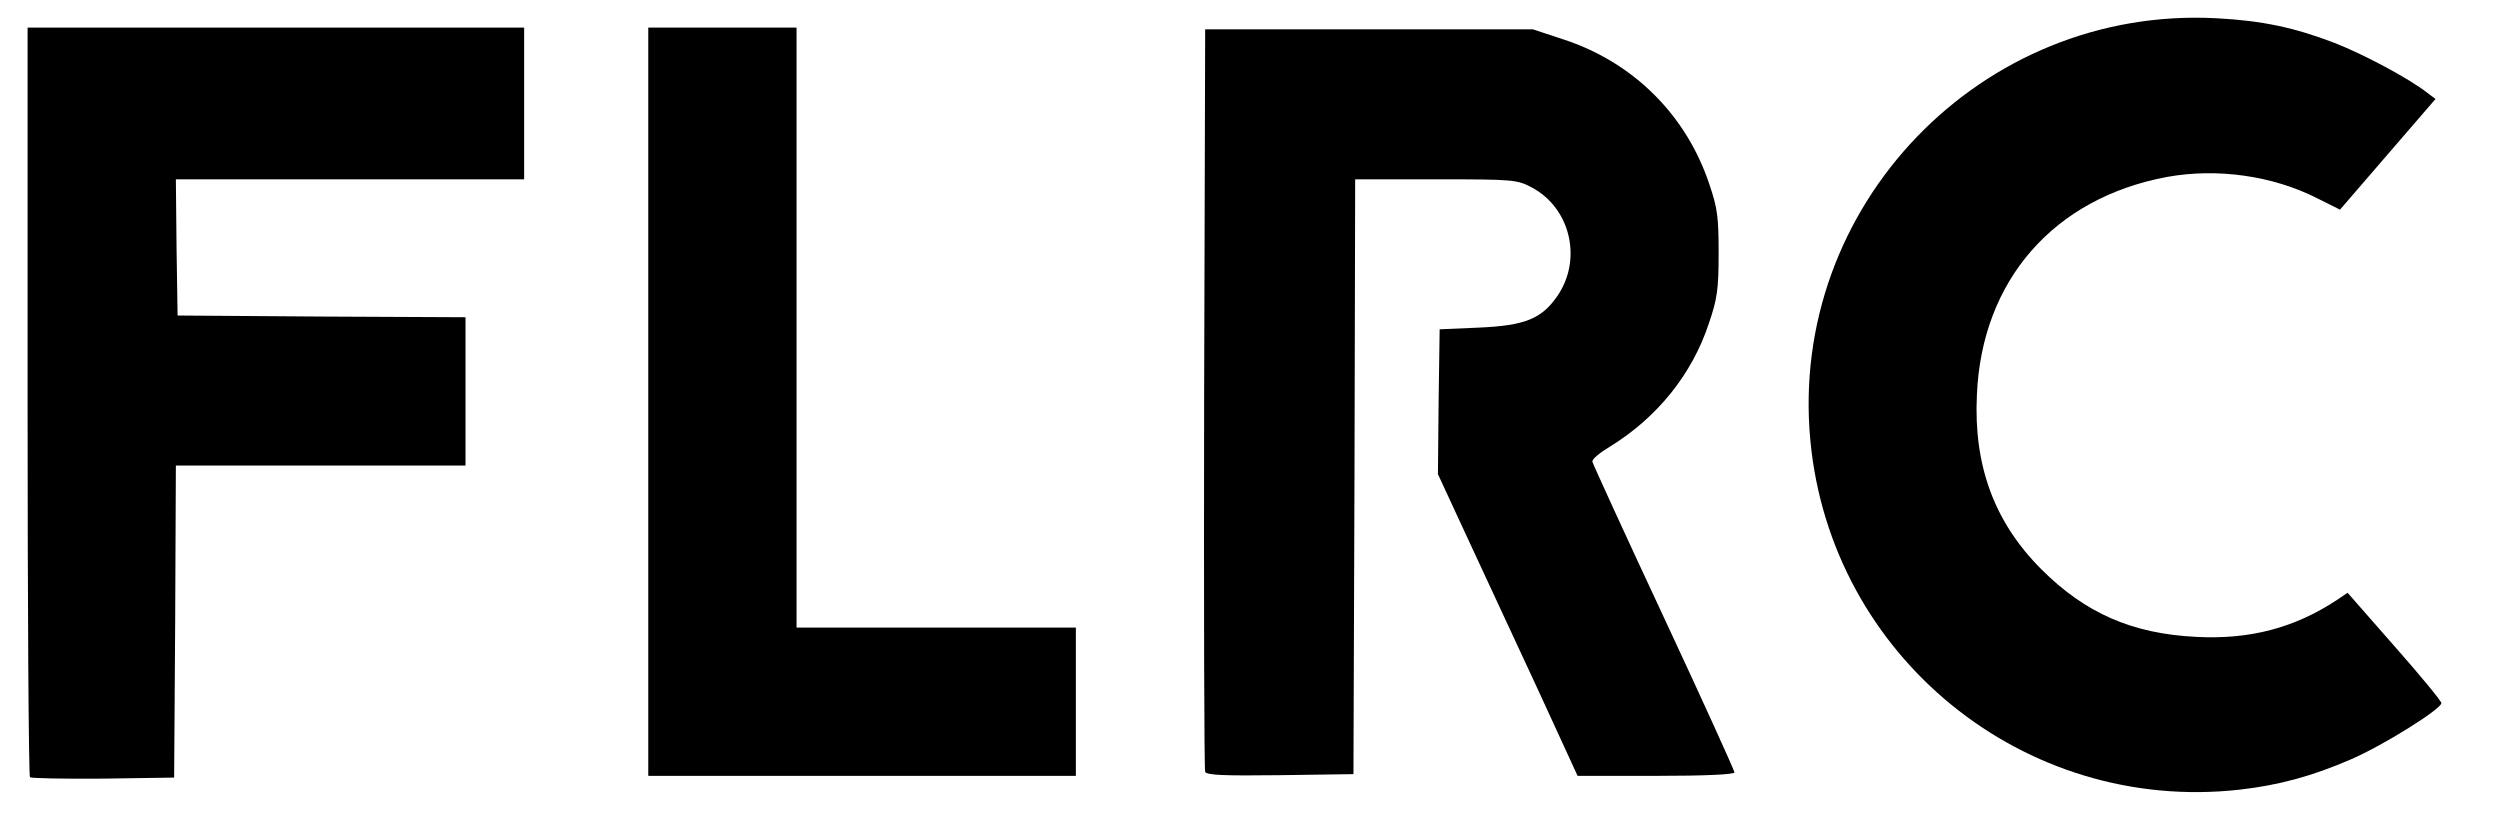
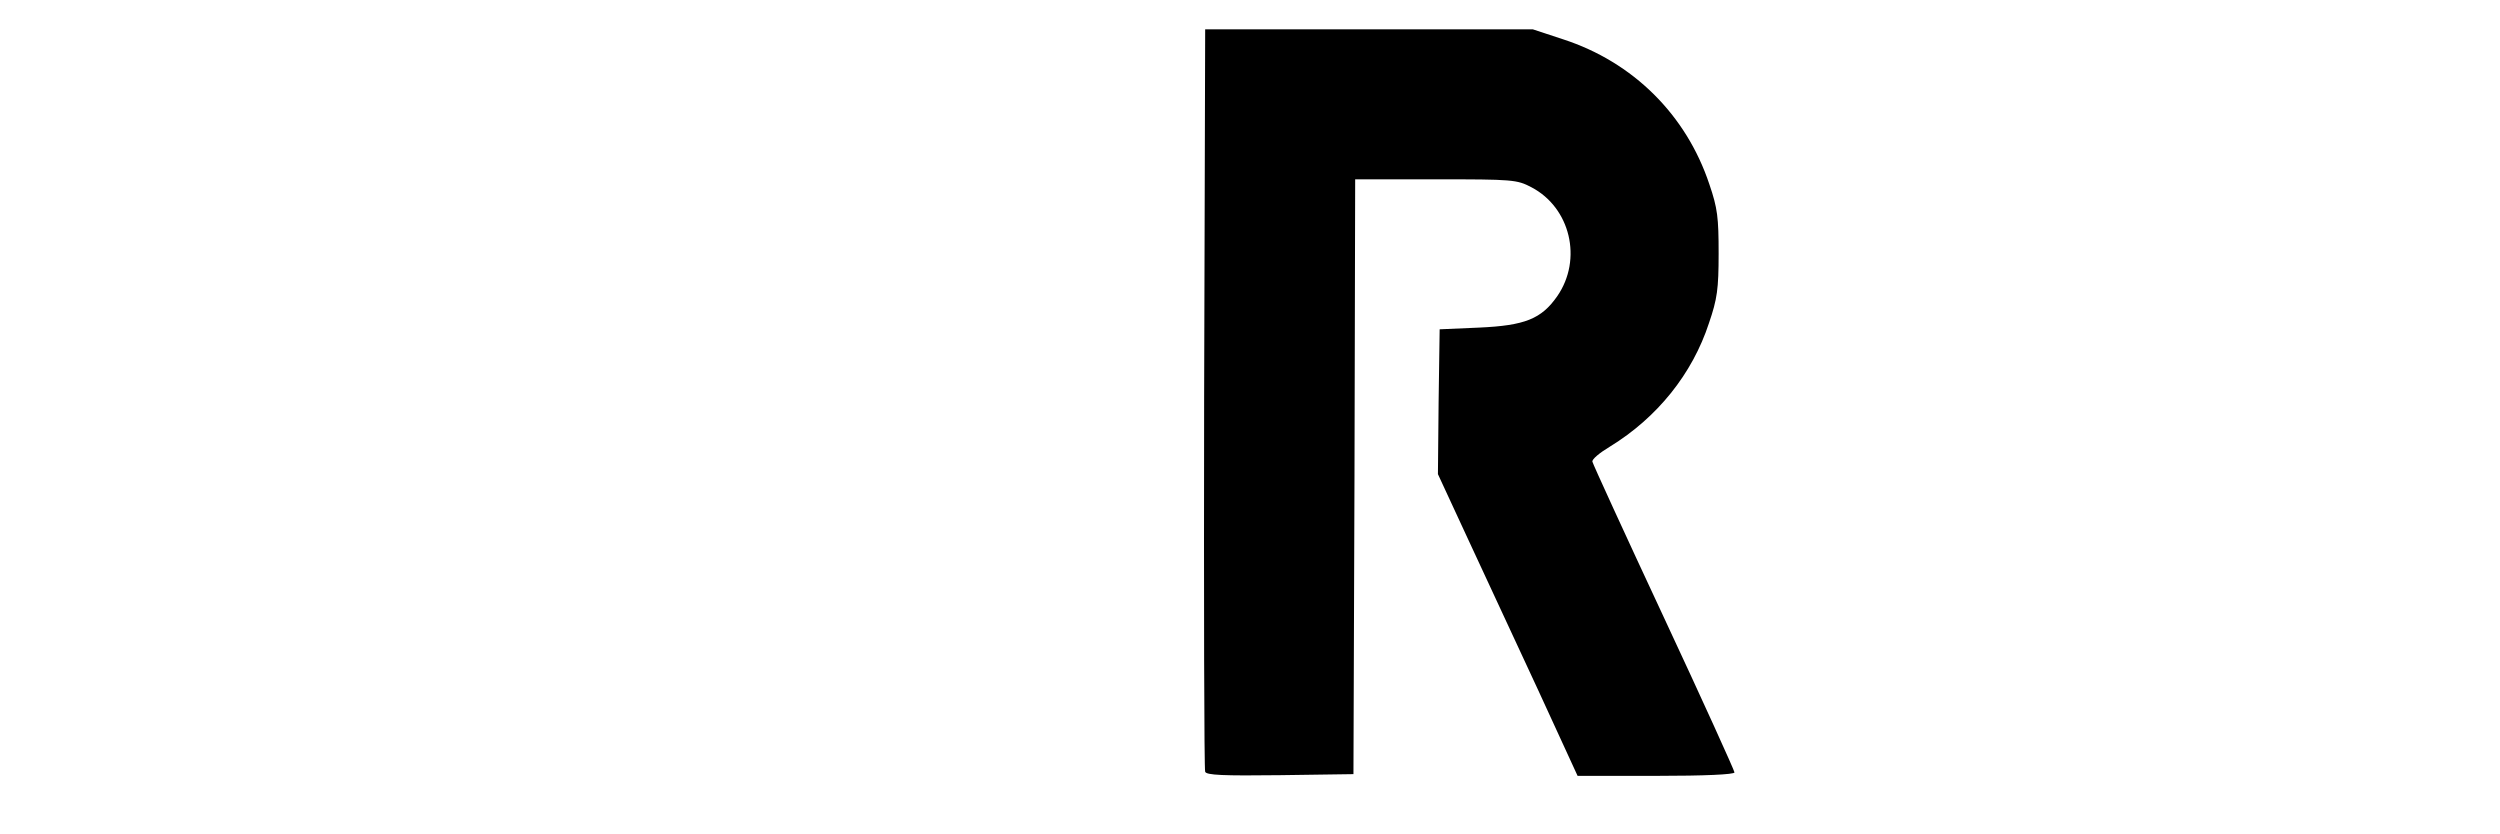
<svg xmlns="http://www.w3.org/2000/svg" id="svg5" preserveAspectRatio="xMidYMid" viewBox="0 0 725 242" height="242" width="725" version="1.0">
  <defs id="defs5" />
  <g id="g8">
-     <path d="M 642.9,5.301 C 574.6,1.601 518.6,59.799 525,127.699 530.9,190.399 587,236 649.5,229 c 11.4,-1.3 21.001,-3.901 32.301,-8.801 9.3,-4 26.199,-14.599 26.199,-16.299 0,-0.6 -6.1,-8 -13.6,-16.5 l -13.6,-15.5 L 677.699,174 c -12.3,8.1 -25.199,11.499 -40.699,10.699 -18.7,-0.9 -32.3,-6.9 -45,-19.6 C 578.4,151.5 572.301,135.1 573.301,114.5 574.701,81.3 595.6,57.401 628.5,51.301 642.9,48.701 659,50.9 672,57.5 l 6.6,3.301 13.801,-16 13.9,-16.102 -2.4,-1.799 c -5.2,-4.1 -18.5,-11.2 -27,-14.5 -11.5,-4.4 -20.8,-6.4 -34,-7.1 z" style="fill:#000000" id="path1" />
-     <path d="m 8,8 v 108.301 c 0,59.6 0.299,108.7 0.699,109.1 0.4,0.3 9.901,0.5 21.201,0.4 L 50.5,225.5 50.801,180.301 51,135 h 42 42 V 113.5 92 L 93.301,91.801 51.5,91.5 51.199,71.801 51,52 H 101.5 152 V 30 8 H 80 Z" style="fill:#000000" id="path2" />
-     <path d="M 188,8 V 116.5 225 h 62 62 V 203.5 182 H 271.5 231 V 95 8 h -21.5 z" style="fill:#000000" id="path3" />
    <path d="m 349.5,8.5 -0.301,107 c -0.1,58.9 7.8e-4,107.601 0.301,108.301 0.3,1 5.299,1.2 21.699,1 L 392.5,224.5 392.801,138.301 393,52 h 23.301 c 22.5,0 23.599,0.101 27.799,2.301 11.3,5.9 14.9,20.9 7.5,31.6 C 447,92.5 442.2,94.4 429,95 l -11.5,0.5 -0.301,21 -0.199,21 8.801,19 c 4.9,10.5 13.999,30.099 20.299,43.699 L 457.5,225 h 22.801 C 494.401,225 503,224.6 503,224 c 0,-0.5 -9.2,-20.8 -20.5,-45 -11.3,-24.2 -20.599,-44.5 -20.699,-45.1 -0.2,-0.7 2.1,-2.6 5.1,-4.4 13.7,-8.4 23.899,-21.101 28.699,-35.801 2.4,-7 2.801,-9.899 2.801,-20.199 0,-10.4 -0.301,-13.1 -2.701,-20.1 -6.7,-20.1 -22.098,-35.4 -42.398,-42 L 444.5,8.5 H 397 Z" style="fill:#000000" id="path4" />
  </g>
</svg>